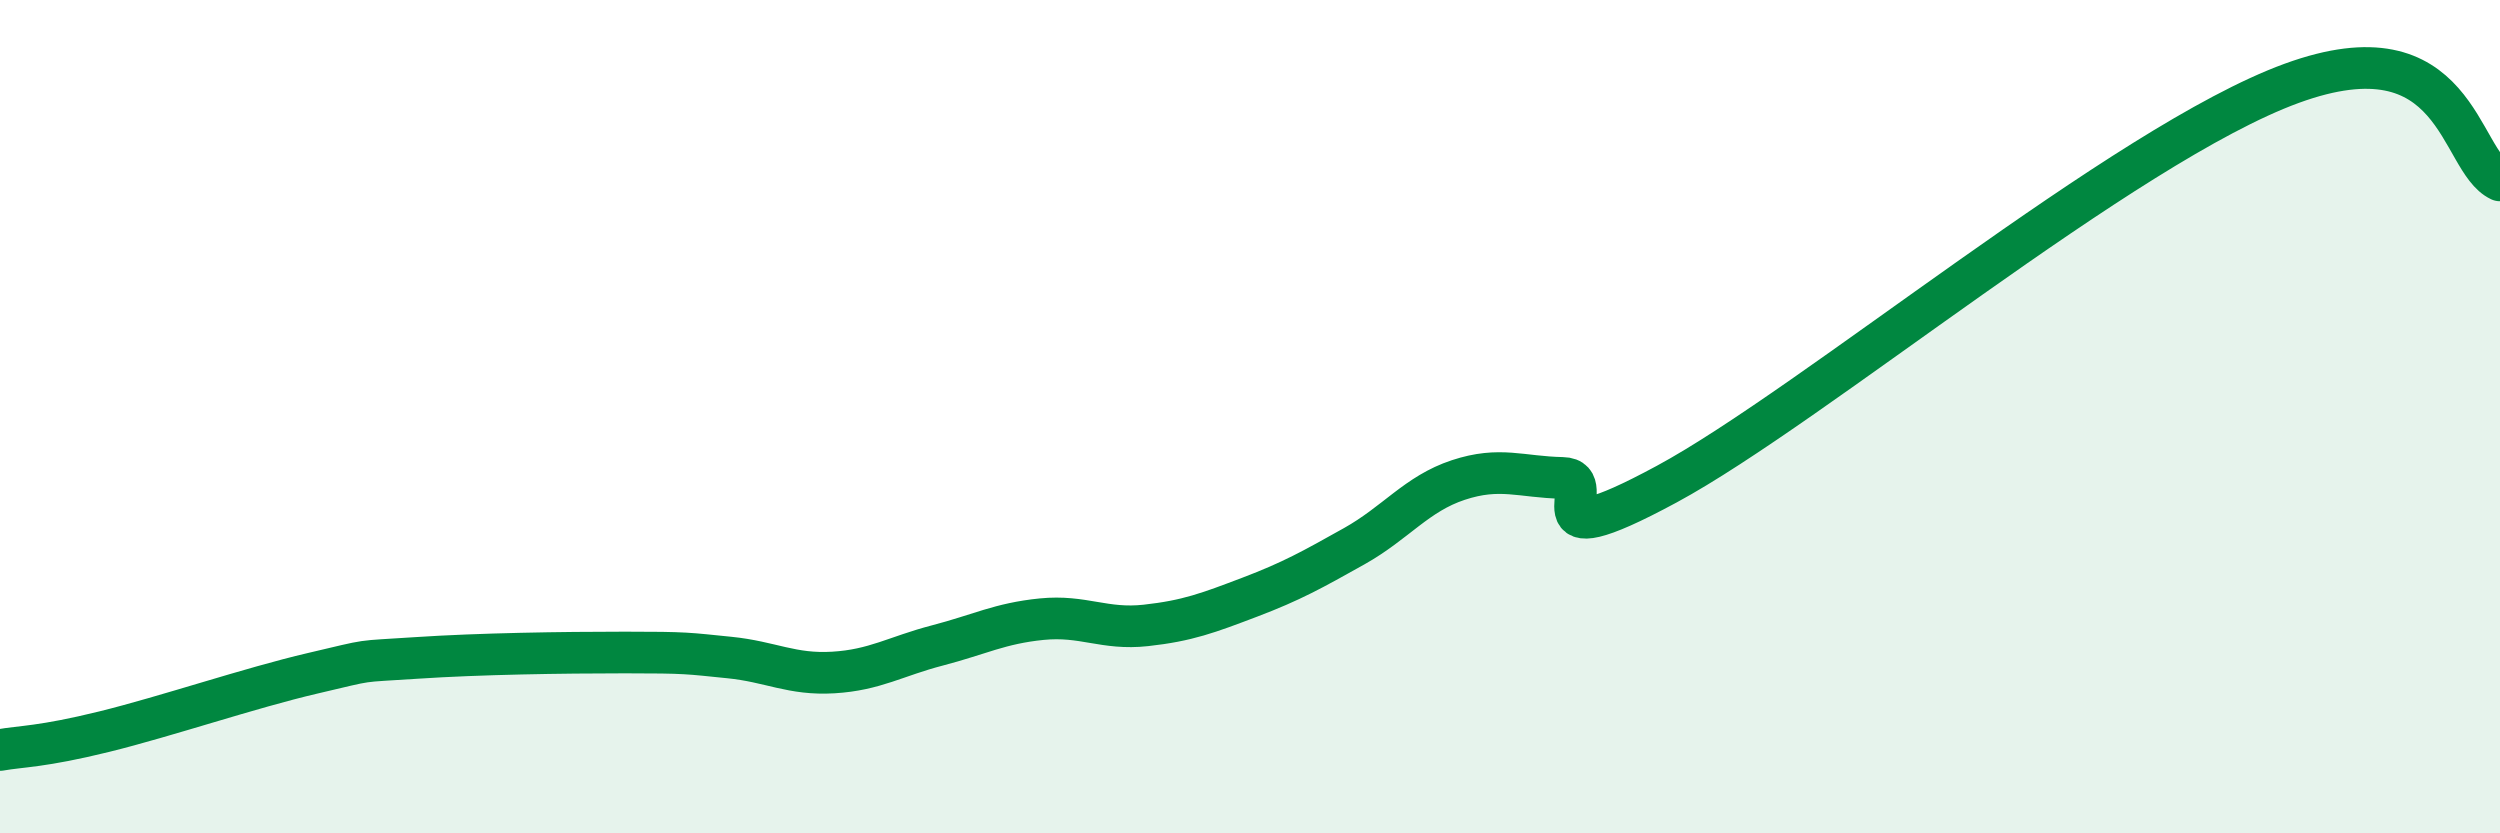
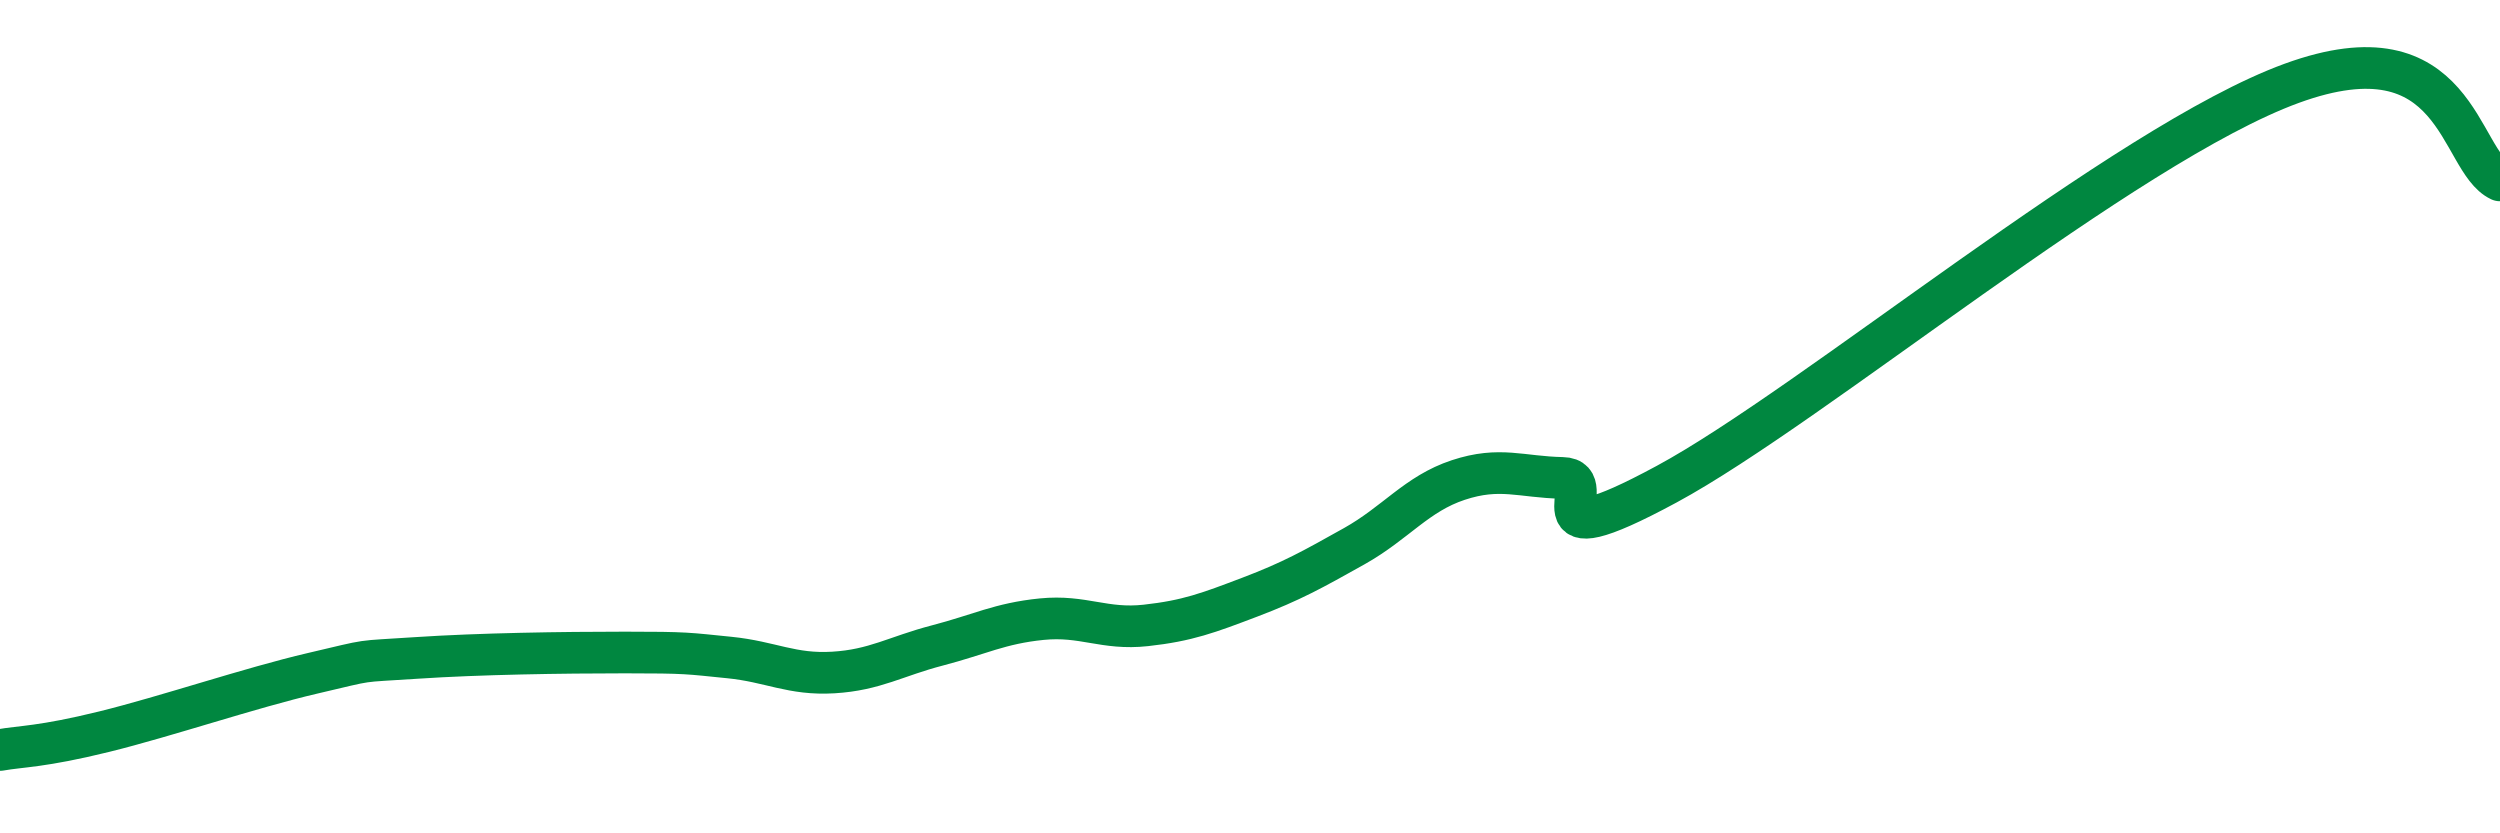
<svg xmlns="http://www.w3.org/2000/svg" width="60" height="20" viewBox="0 0 60 20">
-   <path d="M 0,18 C 0.5,17.91 1,17.93 2.5,17.56 C 4,17.19 6,16.51 7.5,16.16 C 9,15.81 8.5,15.89 10,15.79 C 11.5,15.69 13.5,15.66 15,15.66 C 16.5,15.66 16.5,15.68 17.5,15.78 C 18.5,15.88 19,16.2 20,16.14 C 21,16.08 21.5,15.75 22.5,15.49 C 23.5,15.23 24,14.96 25,14.86 C 26,14.76 26.5,15.12 27.5,15.01 C 28.5,14.9 29,14.71 30,14.33 C 31,13.95 31.5,13.67 32.5,13.11 C 33.5,12.55 34,11.85 35,11.52 C 36,11.19 36.5,11.45 37.5,11.47 C 38.5,11.49 36.5,13.51 40,11.62 C 43.5,9.73 51,3.46 55,2 C 59,0.54 59,3.86 60,4.33L60 20L0 20Z" fill="#008740" opacity="0.1" stroke-linecap="round" stroke-linejoin="round" />
  <path d="M 0,18 C 0.5,17.91 1,17.93 2.5,17.56 C 4,17.19 6,16.51 7.5,16.16 C 9,15.81 8.5,15.89 10,15.79 C 11.5,15.69 13.5,15.66 15,15.66 C 16.5,15.66 16.5,15.68 17.5,15.78 C 18.5,15.88 19,16.2 20,16.14 C 21,16.08 21.5,15.75 22.5,15.49 C 23.5,15.23 24,14.96 25,14.86 C 26,14.76 26.5,15.12 27.5,15.01 C 28.5,14.9 29,14.71 30,14.33 C 31,13.95 31.5,13.67 32.5,13.11 C 33.5,12.55 34,11.85 35,11.52 C 36,11.19 36.5,11.45 37.5,11.47 C 38.5,11.49 36.5,13.51 40,11.62 C 43.5,9.73 51,3.46 55,2 C 59,0.54 59,3.86 60,4.33" stroke="#008740" stroke-width="1" fill="none" stroke-linecap="round" stroke-linejoin="round" />
</svg>